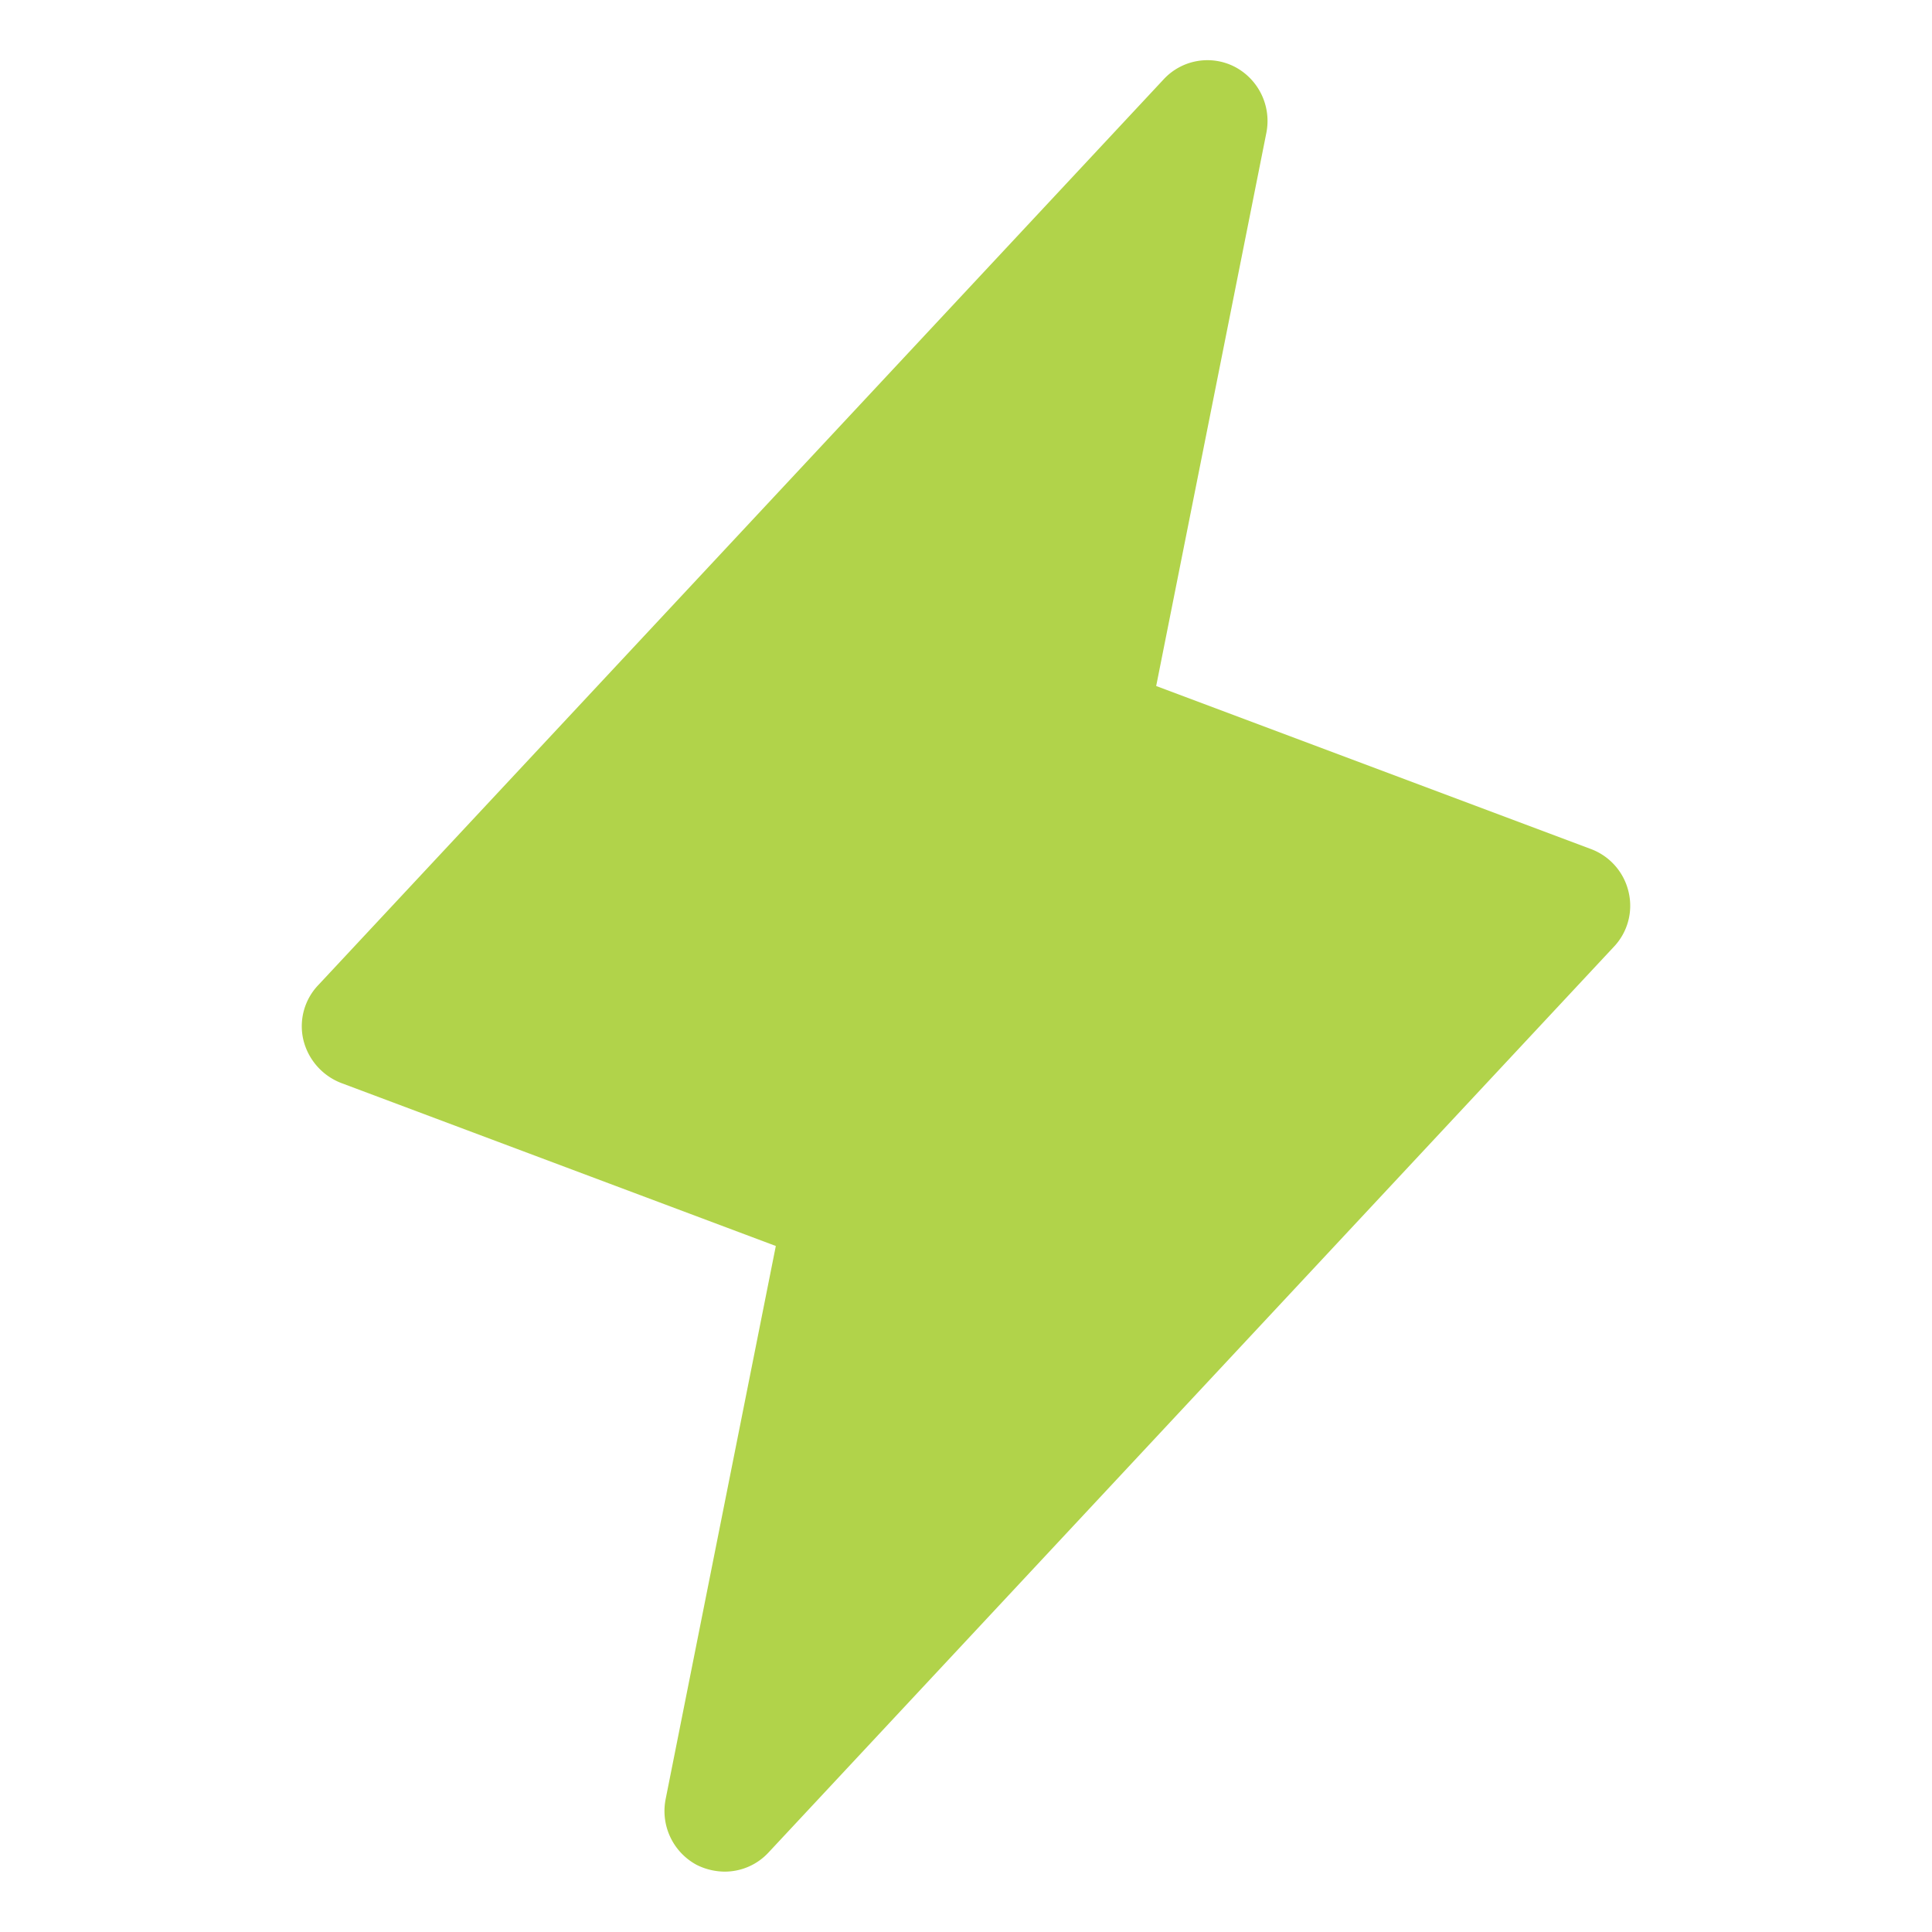
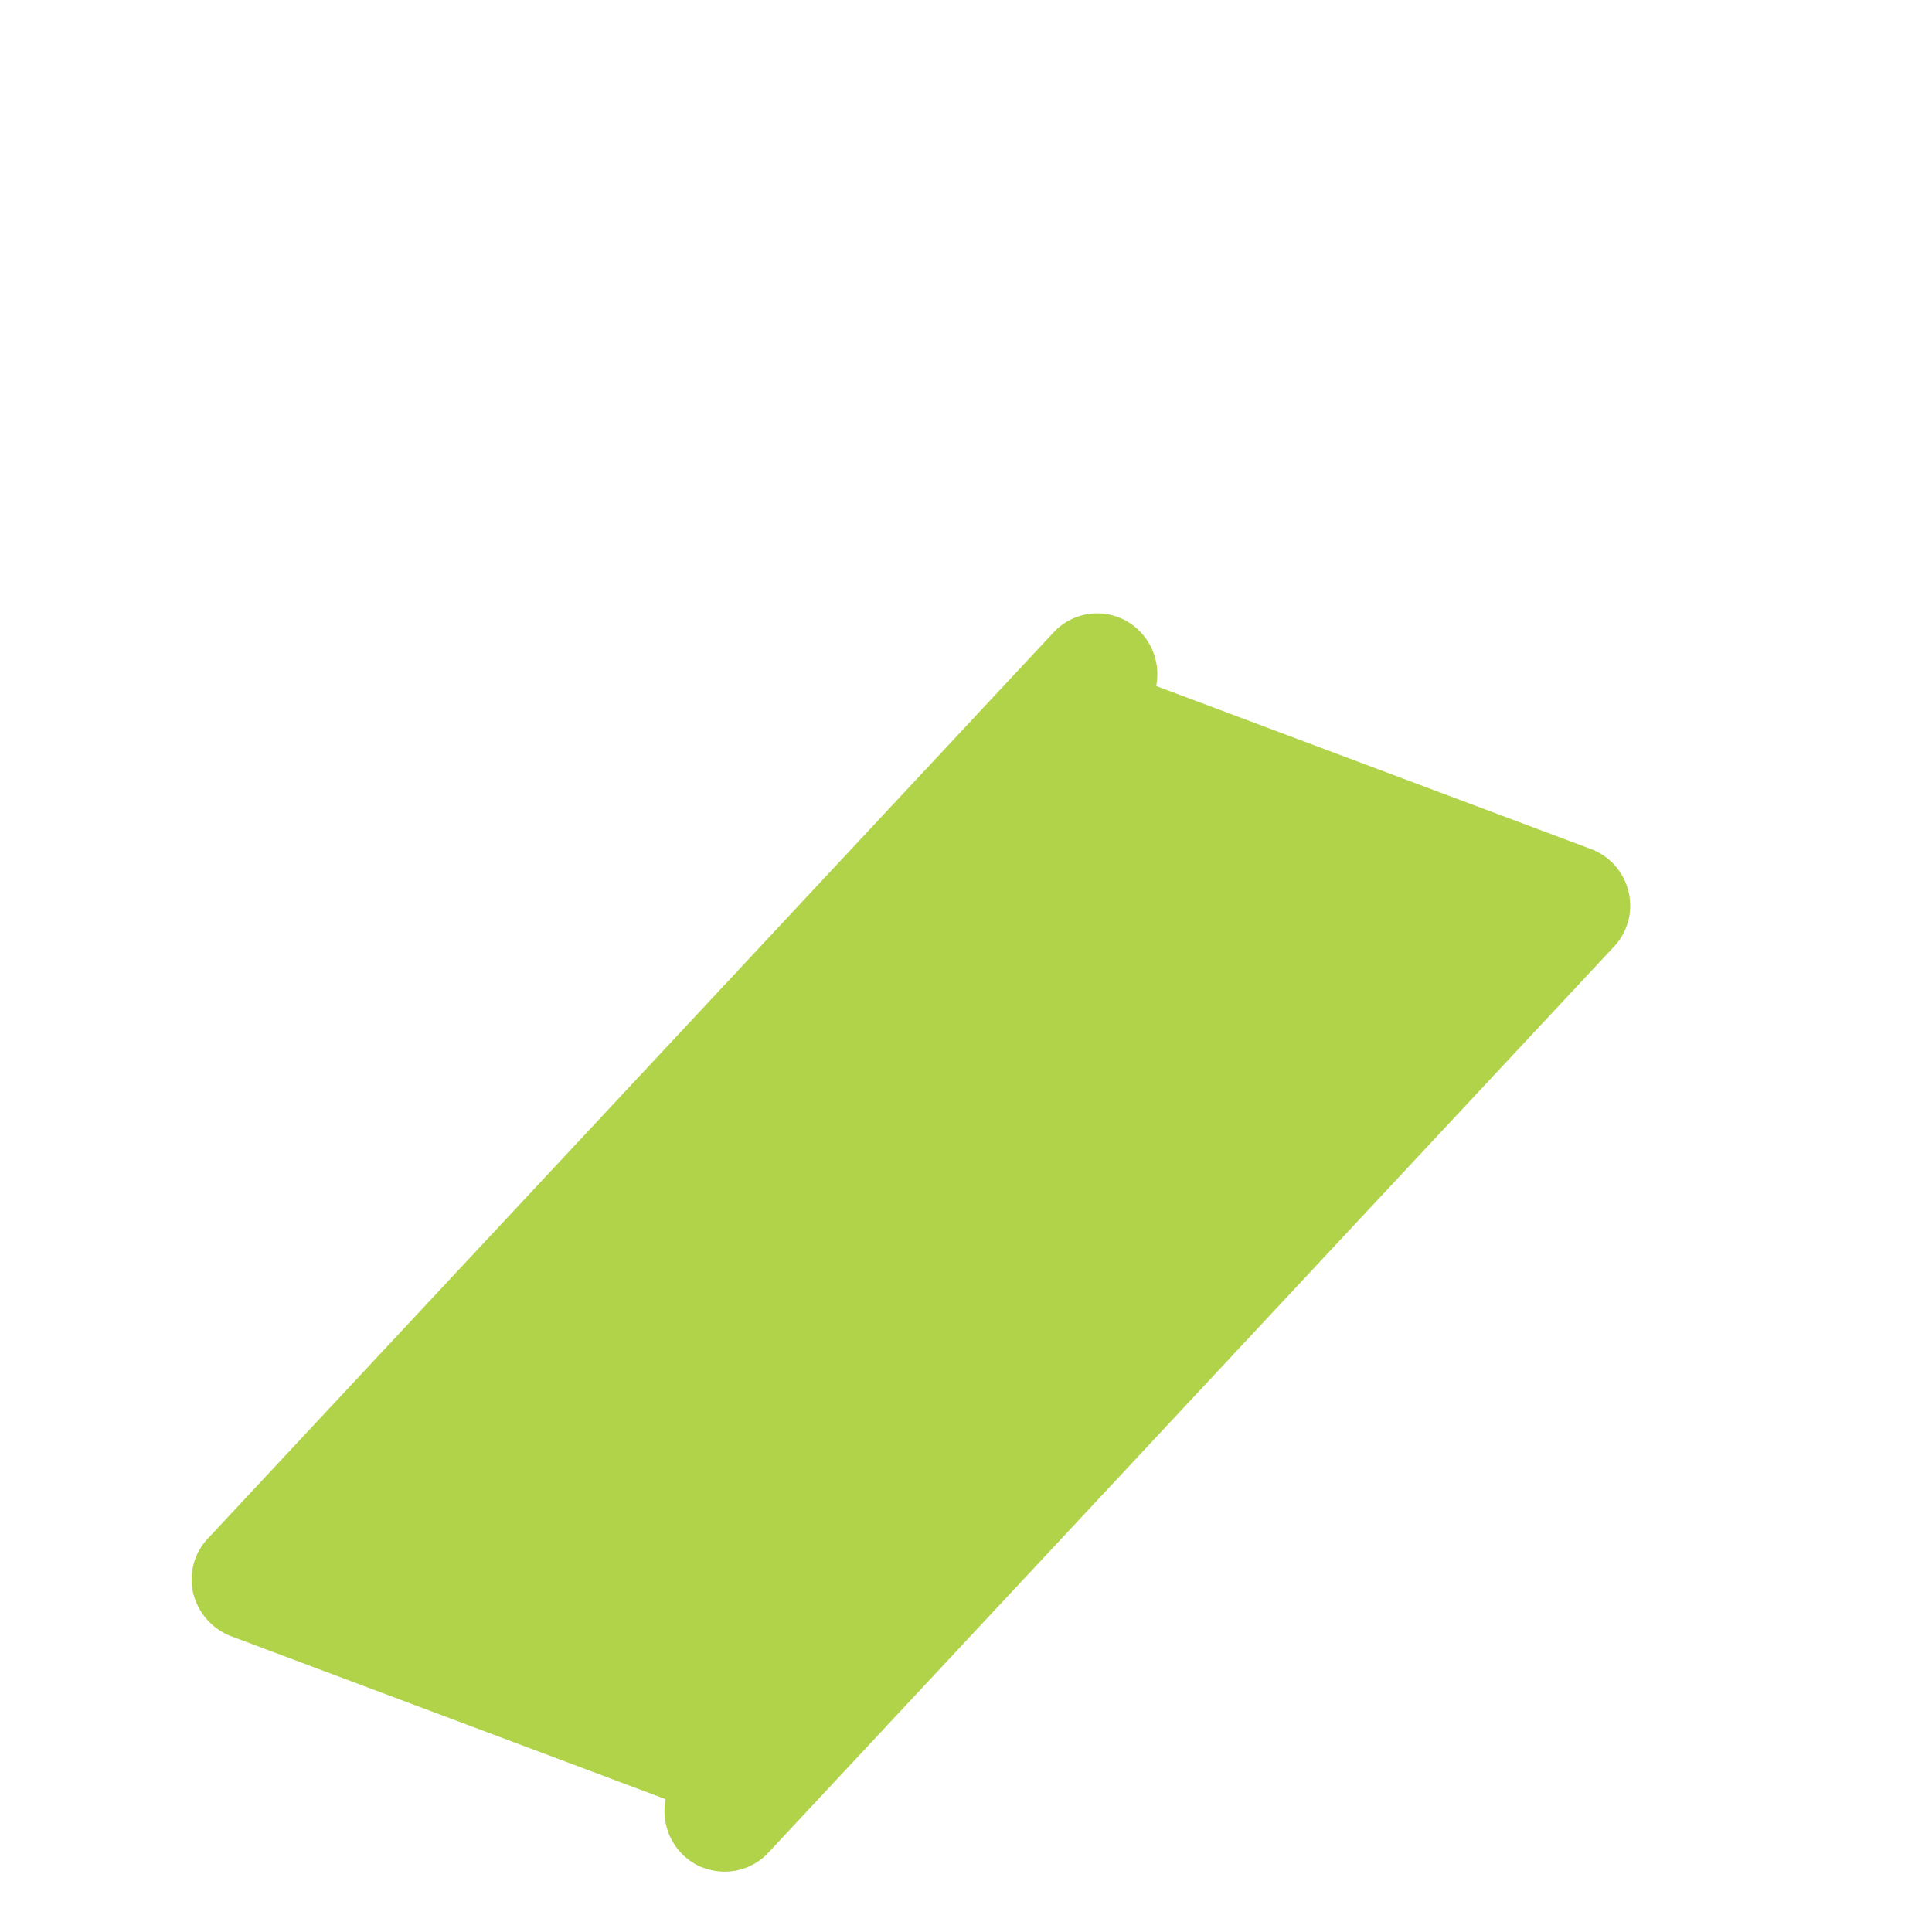
<svg xmlns="http://www.w3.org/2000/svg" viewBox="0 0 256 256">
-   <rect fill="none" height="256" width="256" />
-   <path d="M215.8,118.2a8,8,0,0,0-5-5.7L153.2,90.9l14.6-73.3a8.1,8.1,0,0,0-4.1-8.7,7.9,7.9,0,0,0-9.5,1.6l-112,120a7.9,7.9,0,0,0-2,7.3,8.2,8.2,0,0,0,5,5.7l57.6,21.6L88.2,238.4a8.1,8.1,0,0,0,4.1,8.7,8.4,8.4,0,0,0,3.7.9,7.9,7.9,0,0,0,5.8-2.5l112-120A7.9,7.9,0,0,0,215.8,118.2Z" fill="#b1d34a" opacity="1" original-fill="#ffffff" />
+   <path d="M215.8,118.2a8,8,0,0,0-5-5.7L153.2,90.9a8.1,8.1,0,0,0-4.1-8.7,7.9,7.9,0,0,0-9.5,1.6l-112,120a7.9,7.9,0,0,0-2,7.3,8.2,8.2,0,0,0,5,5.7l57.6,21.6L88.2,238.4a8.1,8.1,0,0,0,4.1,8.7,8.4,8.4,0,0,0,3.7.9,7.9,7.9,0,0,0,5.8-2.5l112-120A7.9,7.9,0,0,0,215.8,118.2Z" fill="#b1d34a" opacity="1" original-fill="#ffffff" />
</svg>